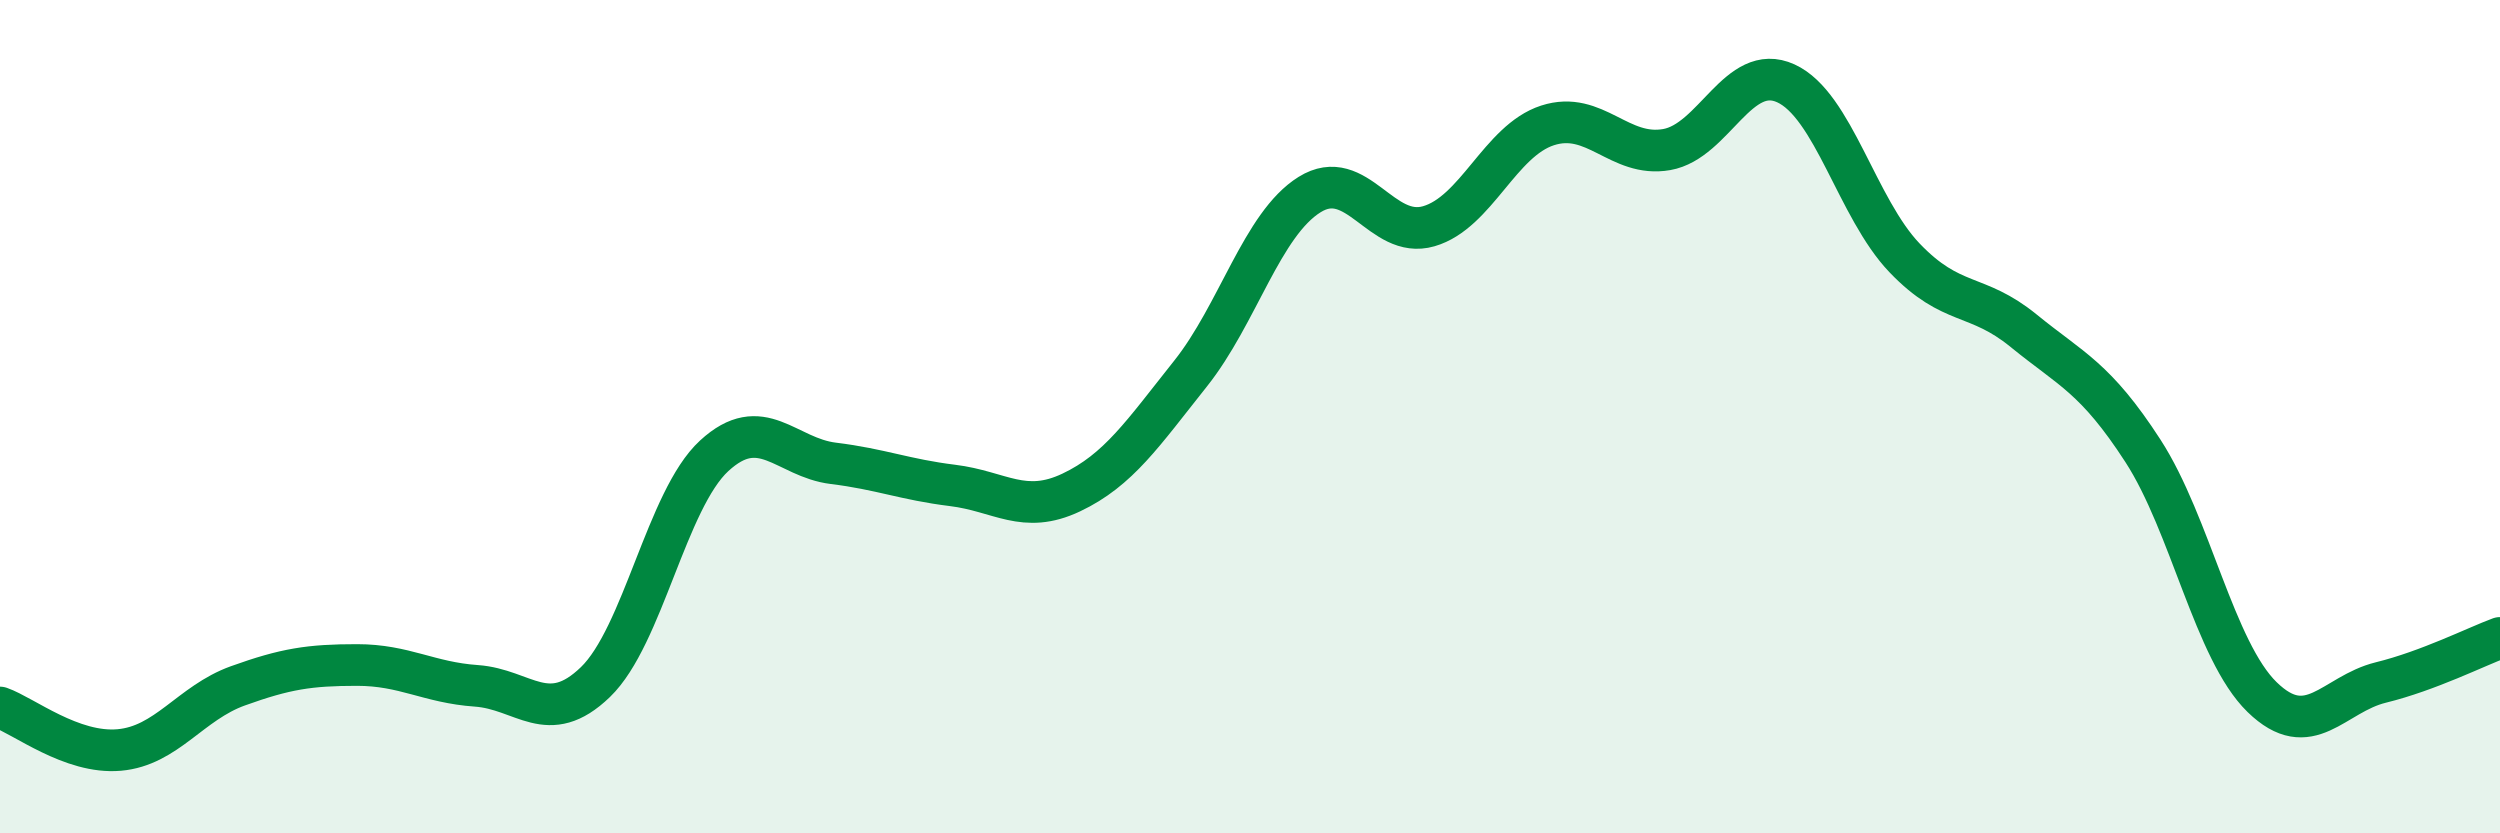
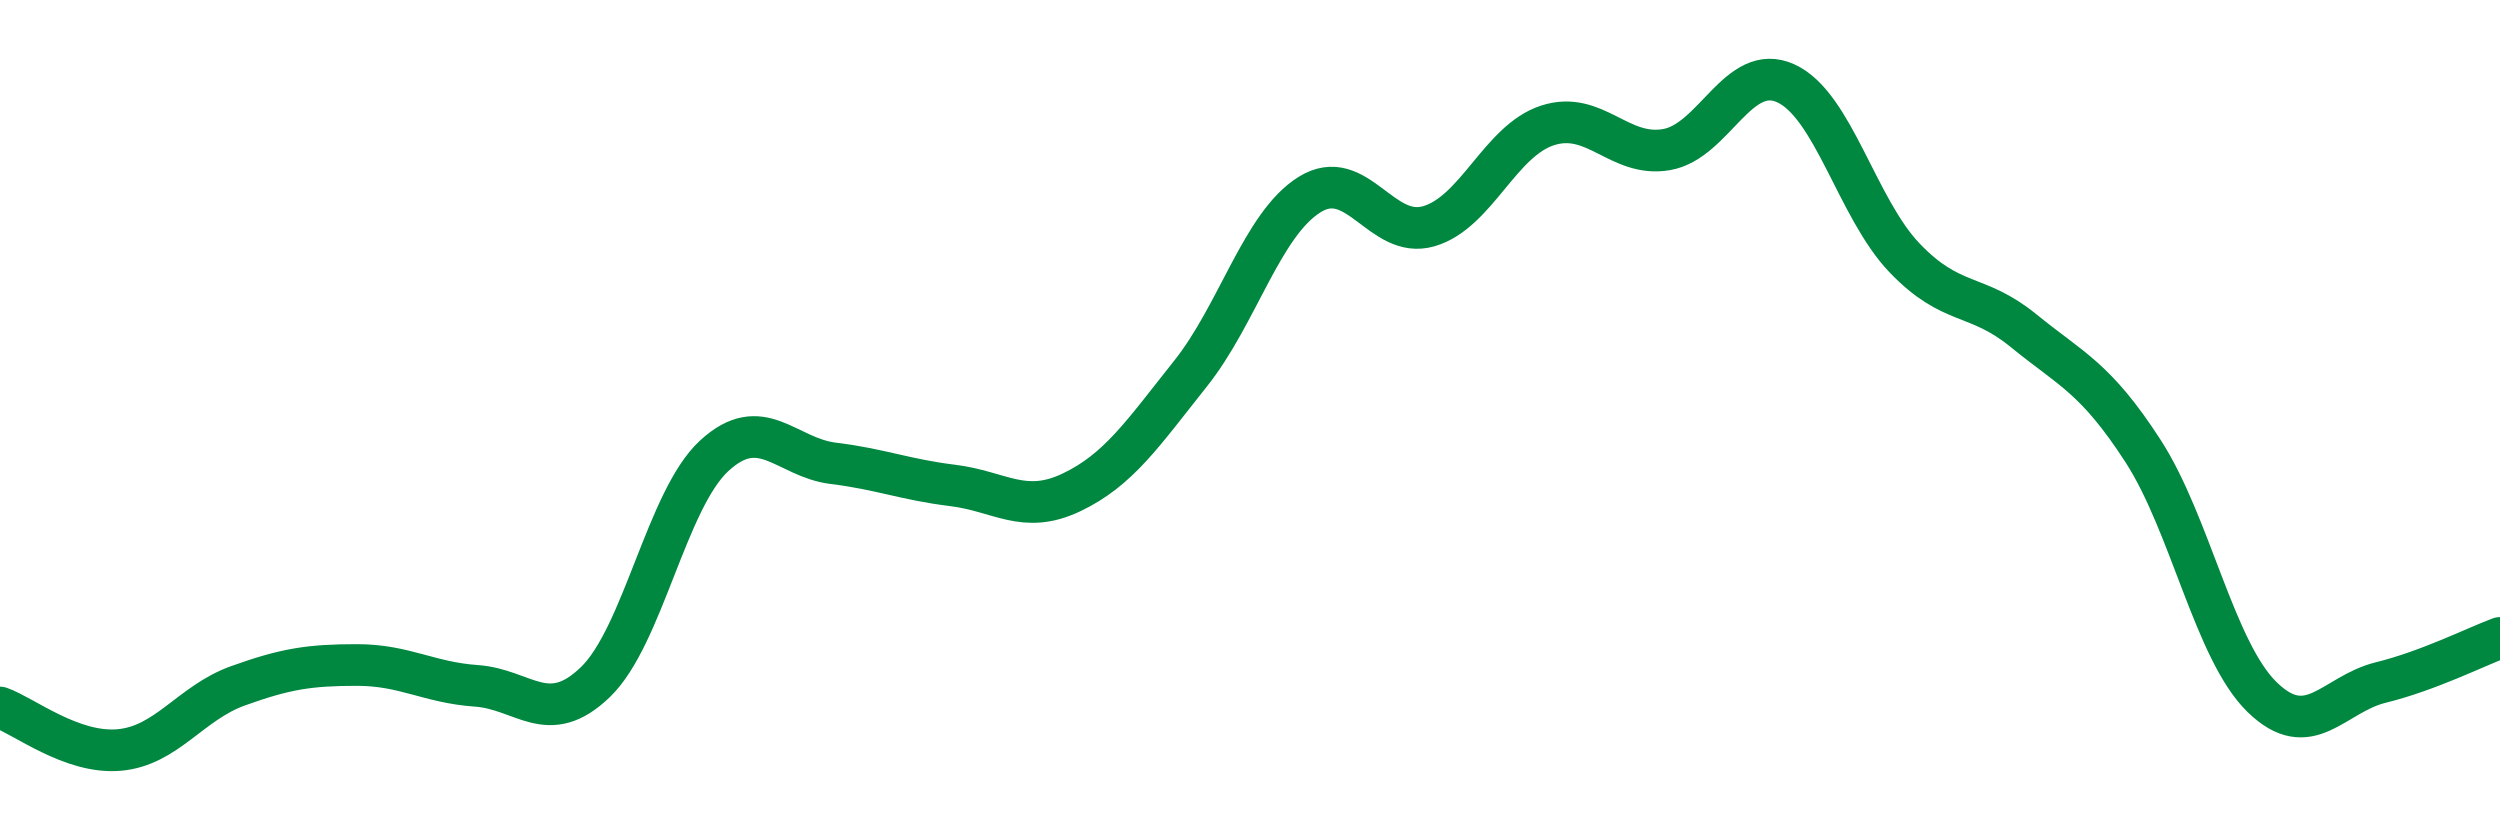
<svg xmlns="http://www.w3.org/2000/svg" width="60" height="20" viewBox="0 0 60 20">
-   <path d="M 0,16.98 C 0.57,17.18 1.72,18.1 2.86,18 C 4,17.9 4.57,16.87 5.71,16.46 C 6.85,16.05 7.43,15.96 8.57,15.96 C 9.71,15.96 10.29,16.38 11.43,16.46 C 12.57,16.54 13.15,17.47 14.29,16.37 C 15.43,15.27 16,11.99 17.14,10.94 C 18.28,9.89 18.86,10.98 20,11.12 C 21.14,11.26 21.72,11.51 22.86,11.65 C 24,11.79 24.57,12.36 25.71,11.82 C 26.85,11.28 27.43,10.4 28.57,8.97 C 29.71,7.54 30.29,5.38 31.43,4.67 C 32.57,3.96 33.15,5.76 34.29,5.43 C 35.43,5.1 36,3.38 37.14,3.01 C 38.28,2.64 38.86,3.79 40,3.59 C 41.14,3.39 41.72,1.48 42.86,2 C 44,2.52 44.57,5 45.71,6.19 C 46.85,7.38 47.43,7.01 48.57,7.94 C 49.71,8.87 50.29,9.06 51.43,10.82 C 52.57,12.58 53.15,15.62 54.29,16.73 C 55.43,17.84 56,16.66 57.14,16.38 C 58.28,16.1 59.43,15.52 60,15.31L60 20L0 20Z" fill="#008740" opacity="0.1" stroke-linecap="round" stroke-linejoin="round" />
  <path d="M 0,16.98 C 0.57,17.18 1.72,18.1 2.86,18 C 4,17.9 4.57,16.87 5.71,16.46 C 6.85,16.05 7.43,15.96 8.57,15.96 C 9.71,15.96 10.29,16.38 11.43,16.46 C 12.57,16.54 13.15,17.47 14.29,16.37 C 15.43,15.27 16,11.99 17.14,10.94 C 18.28,9.89 18.86,10.98 20,11.12 C 21.14,11.26 21.72,11.51 22.86,11.65 C 24,11.79 24.57,12.36 25.71,11.82 C 26.85,11.28 27.43,10.4 28.57,8.97 C 29.71,7.54 30.29,5.38 31.43,4.67 C 32.57,3.96 33.15,5.76 34.29,5.43 C 35.43,5.1 36,3.38 37.14,3.01 C 38.28,2.64 38.86,3.79 40,3.59 C 41.14,3.39 41.72,1.48 42.86,2 C 44,2.52 44.57,5 45.71,6.19 C 46.85,7.38 47.43,7.01 48.57,7.94 C 49.71,8.87 50.29,9.06 51.43,10.82 C 52.57,12.58 53.15,15.62 54.29,16.73 C 55.43,17.84 56,16.66 57.14,16.38 C 58.28,16.1 59.43,15.52 60,15.31" stroke="#008740" stroke-width="1" fill="none" stroke-linecap="round" stroke-linejoin="round" />
</svg>